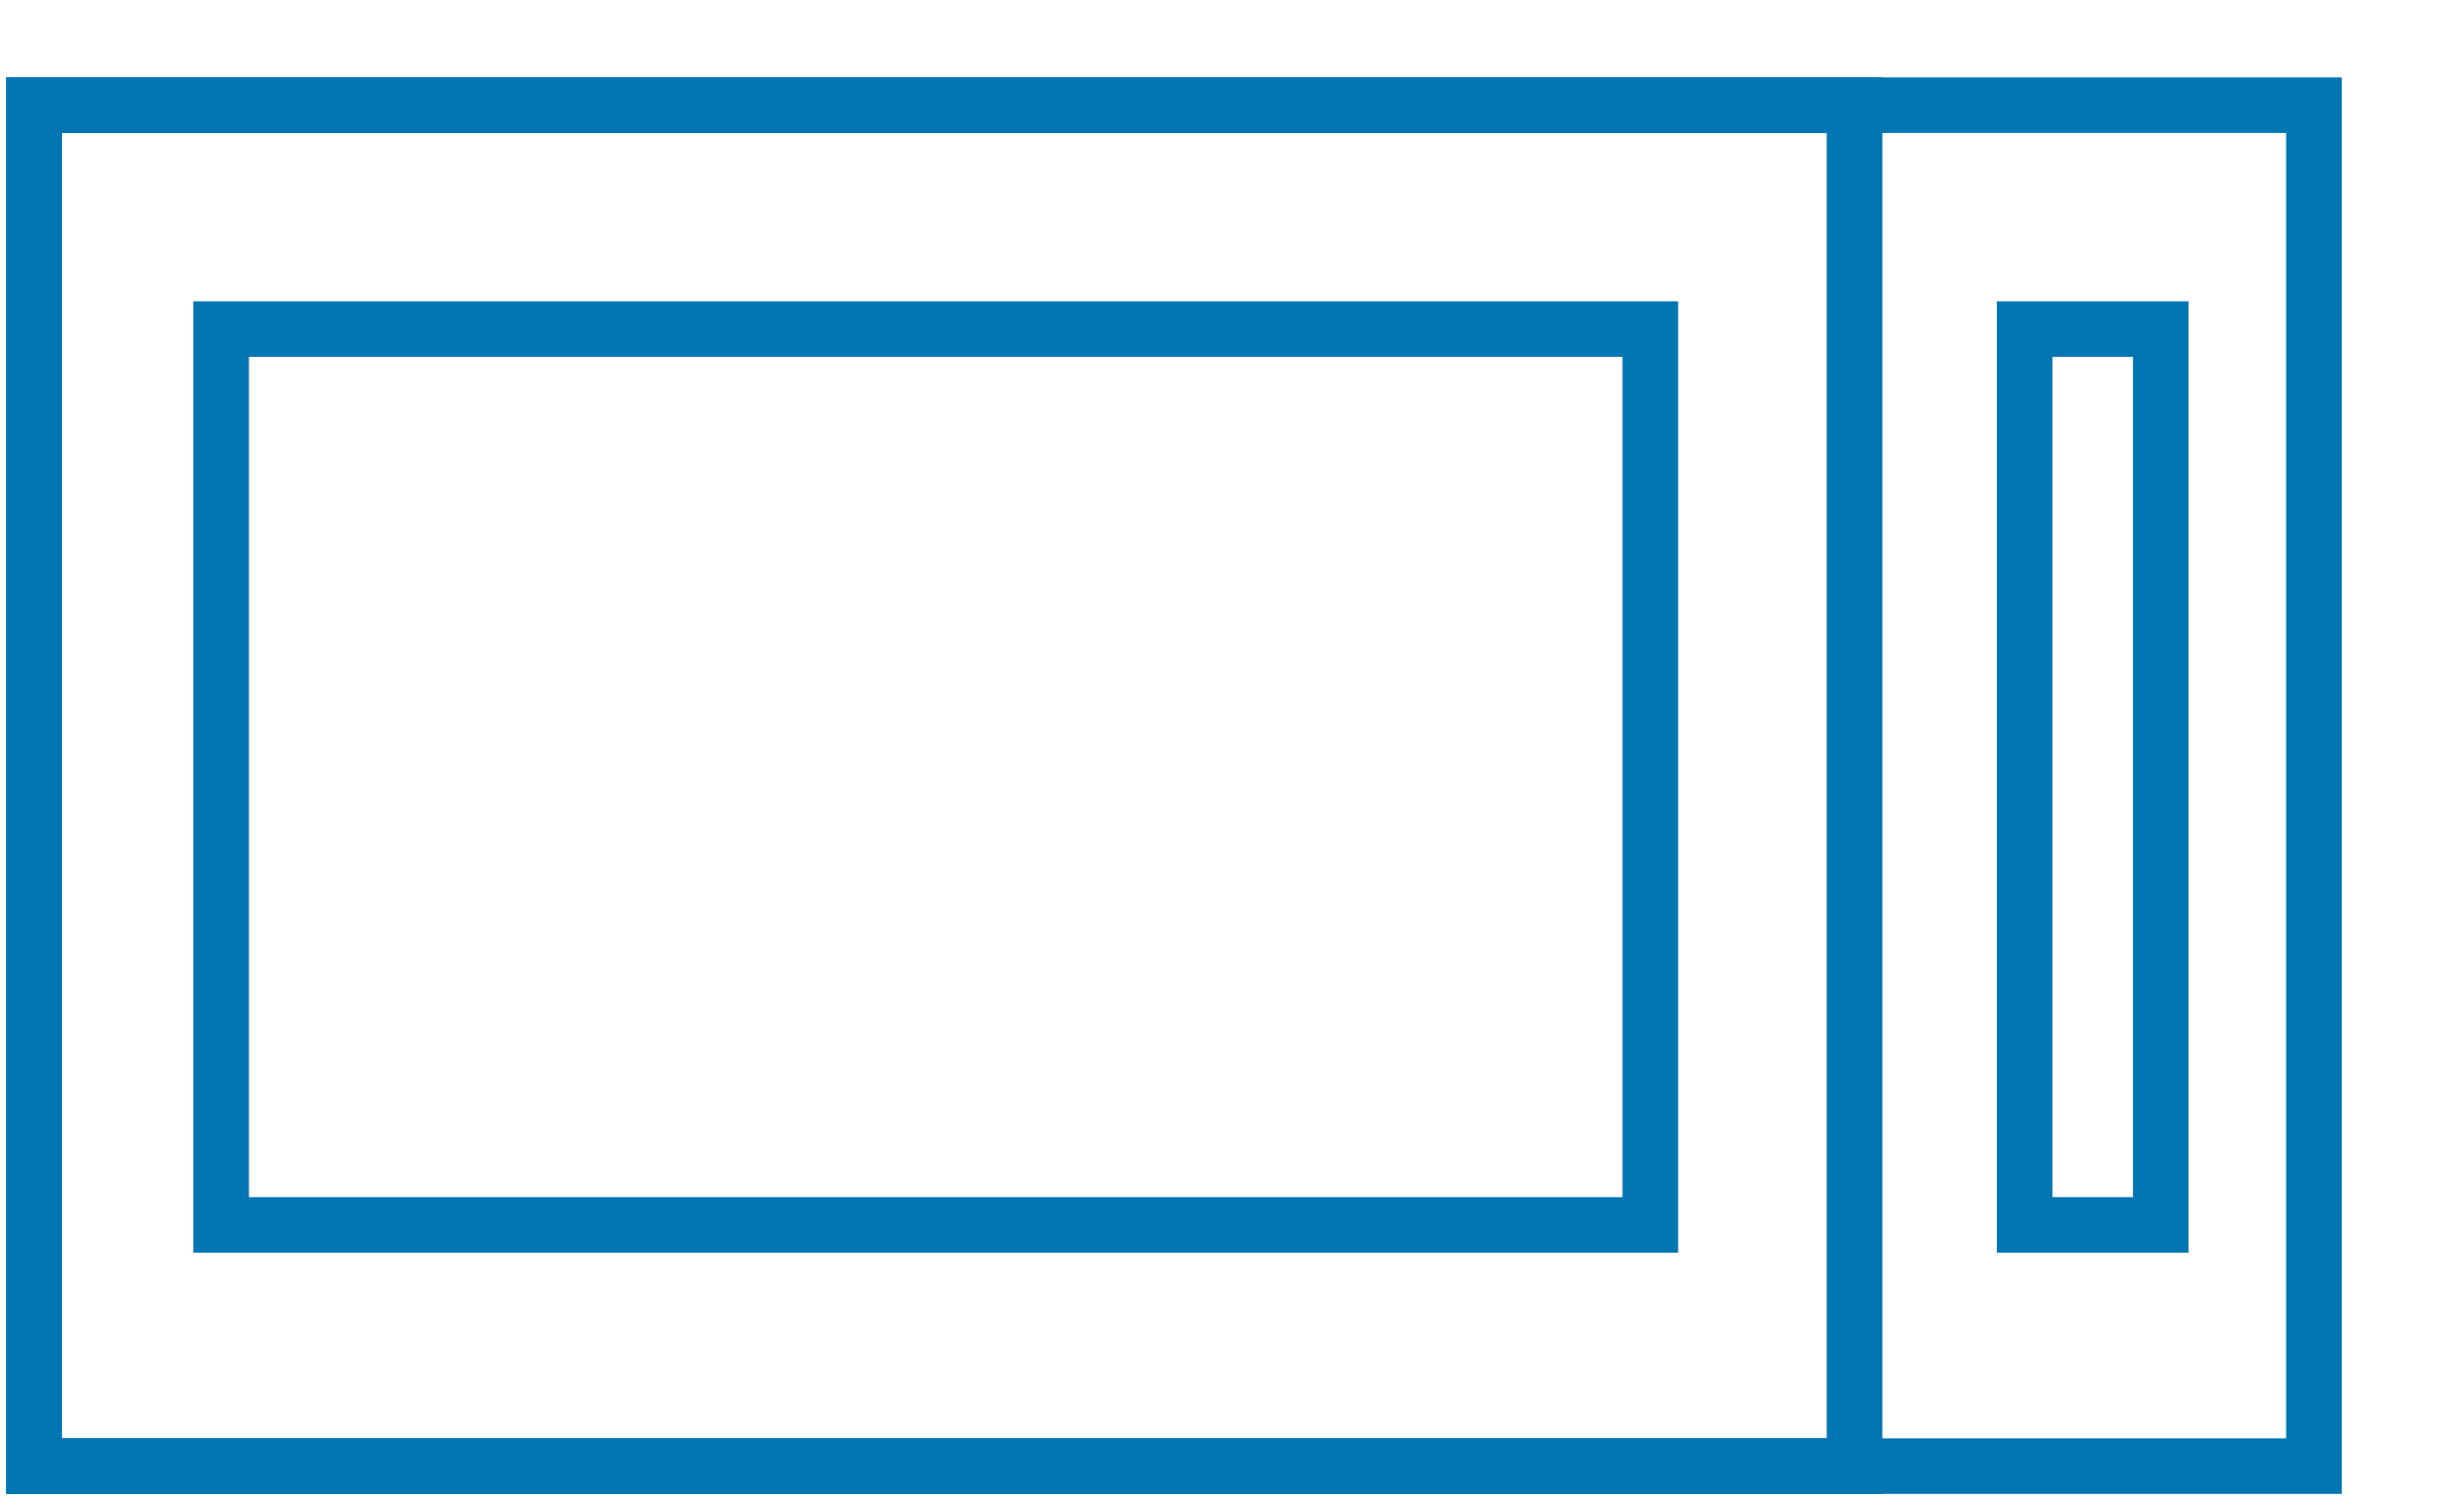
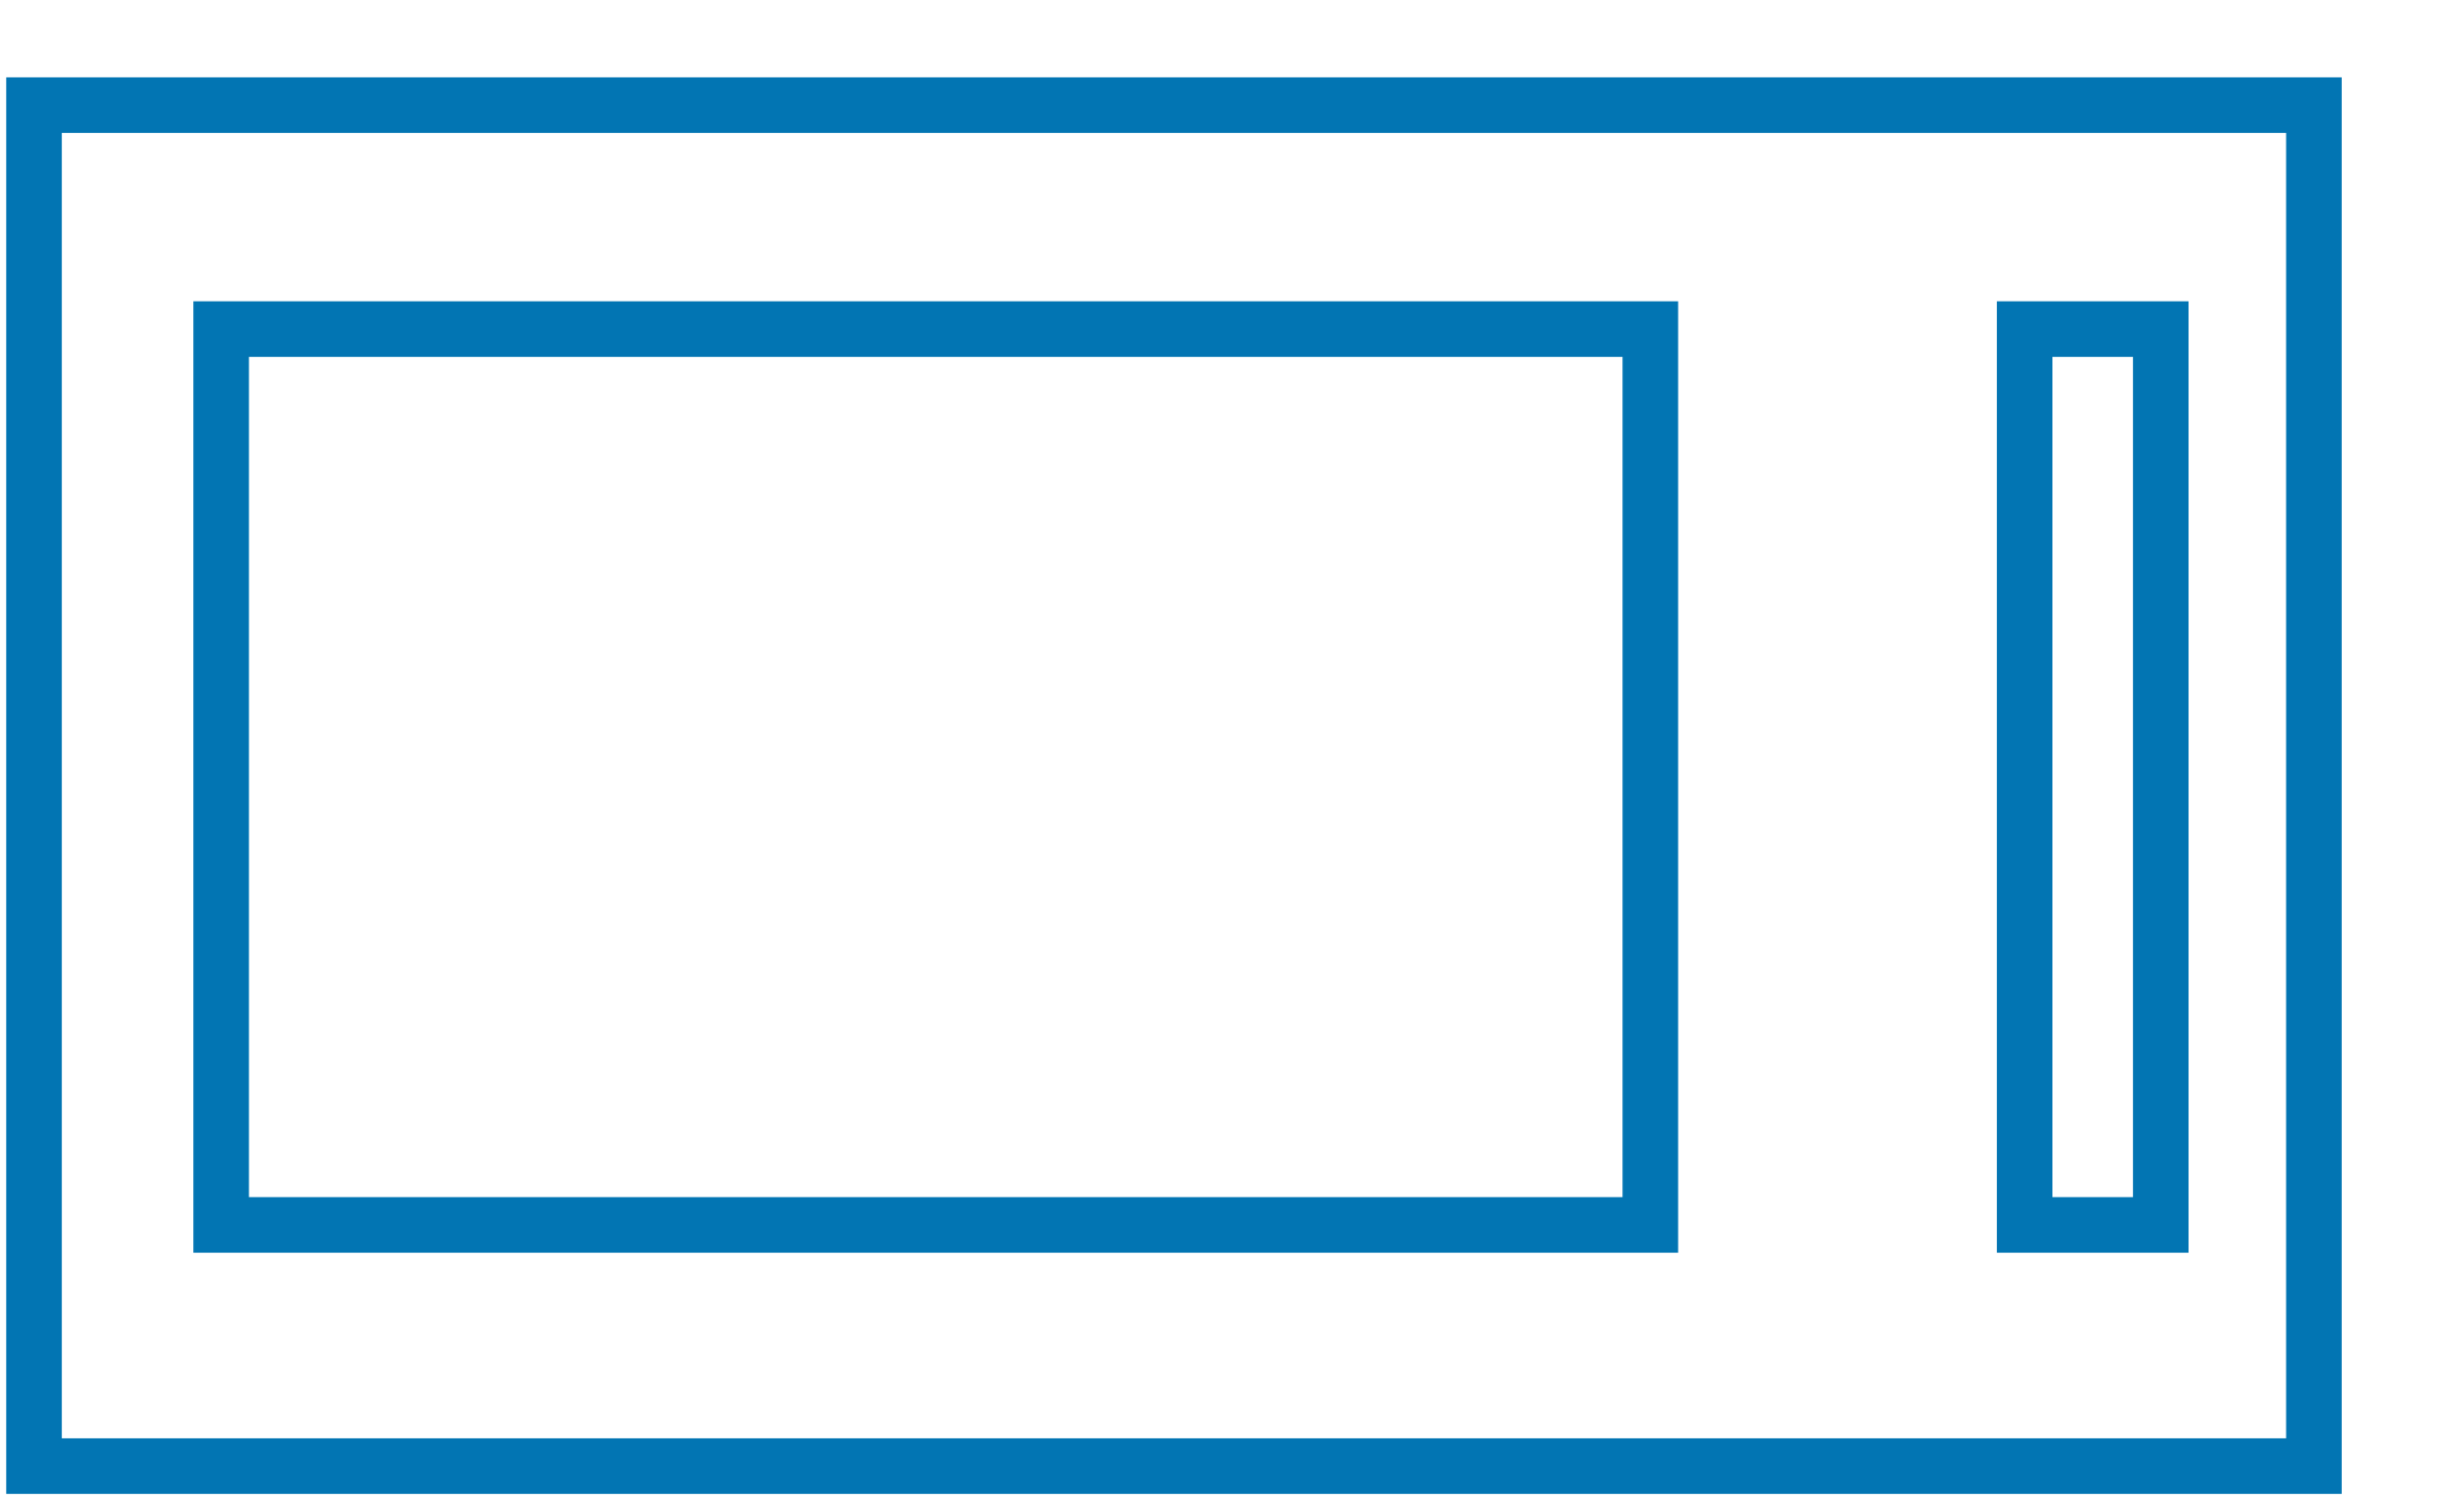
<svg xmlns="http://www.w3.org/2000/svg" width="133" height="81" viewBox="0 0 133 81" fill="none">
  <path d="M124.898 5.675H1.836V79.14H124.898V5.675Z" stroke="#0275B3" stroke-width="3" />
-   <path d="M100.102 5.675H1.836V79.14H100.102V5.675Z" stroke="#0275B3" stroke-width="3" />
  <path d="M89.081 17.764H11.938V66.121H89.081V17.764Z" stroke="#0275B3" stroke-width="3" />
  <path d="M116.632 17.764H109.285V66.121H116.632V17.764Z" stroke="#0275B3" stroke-width="3" />
</svg>